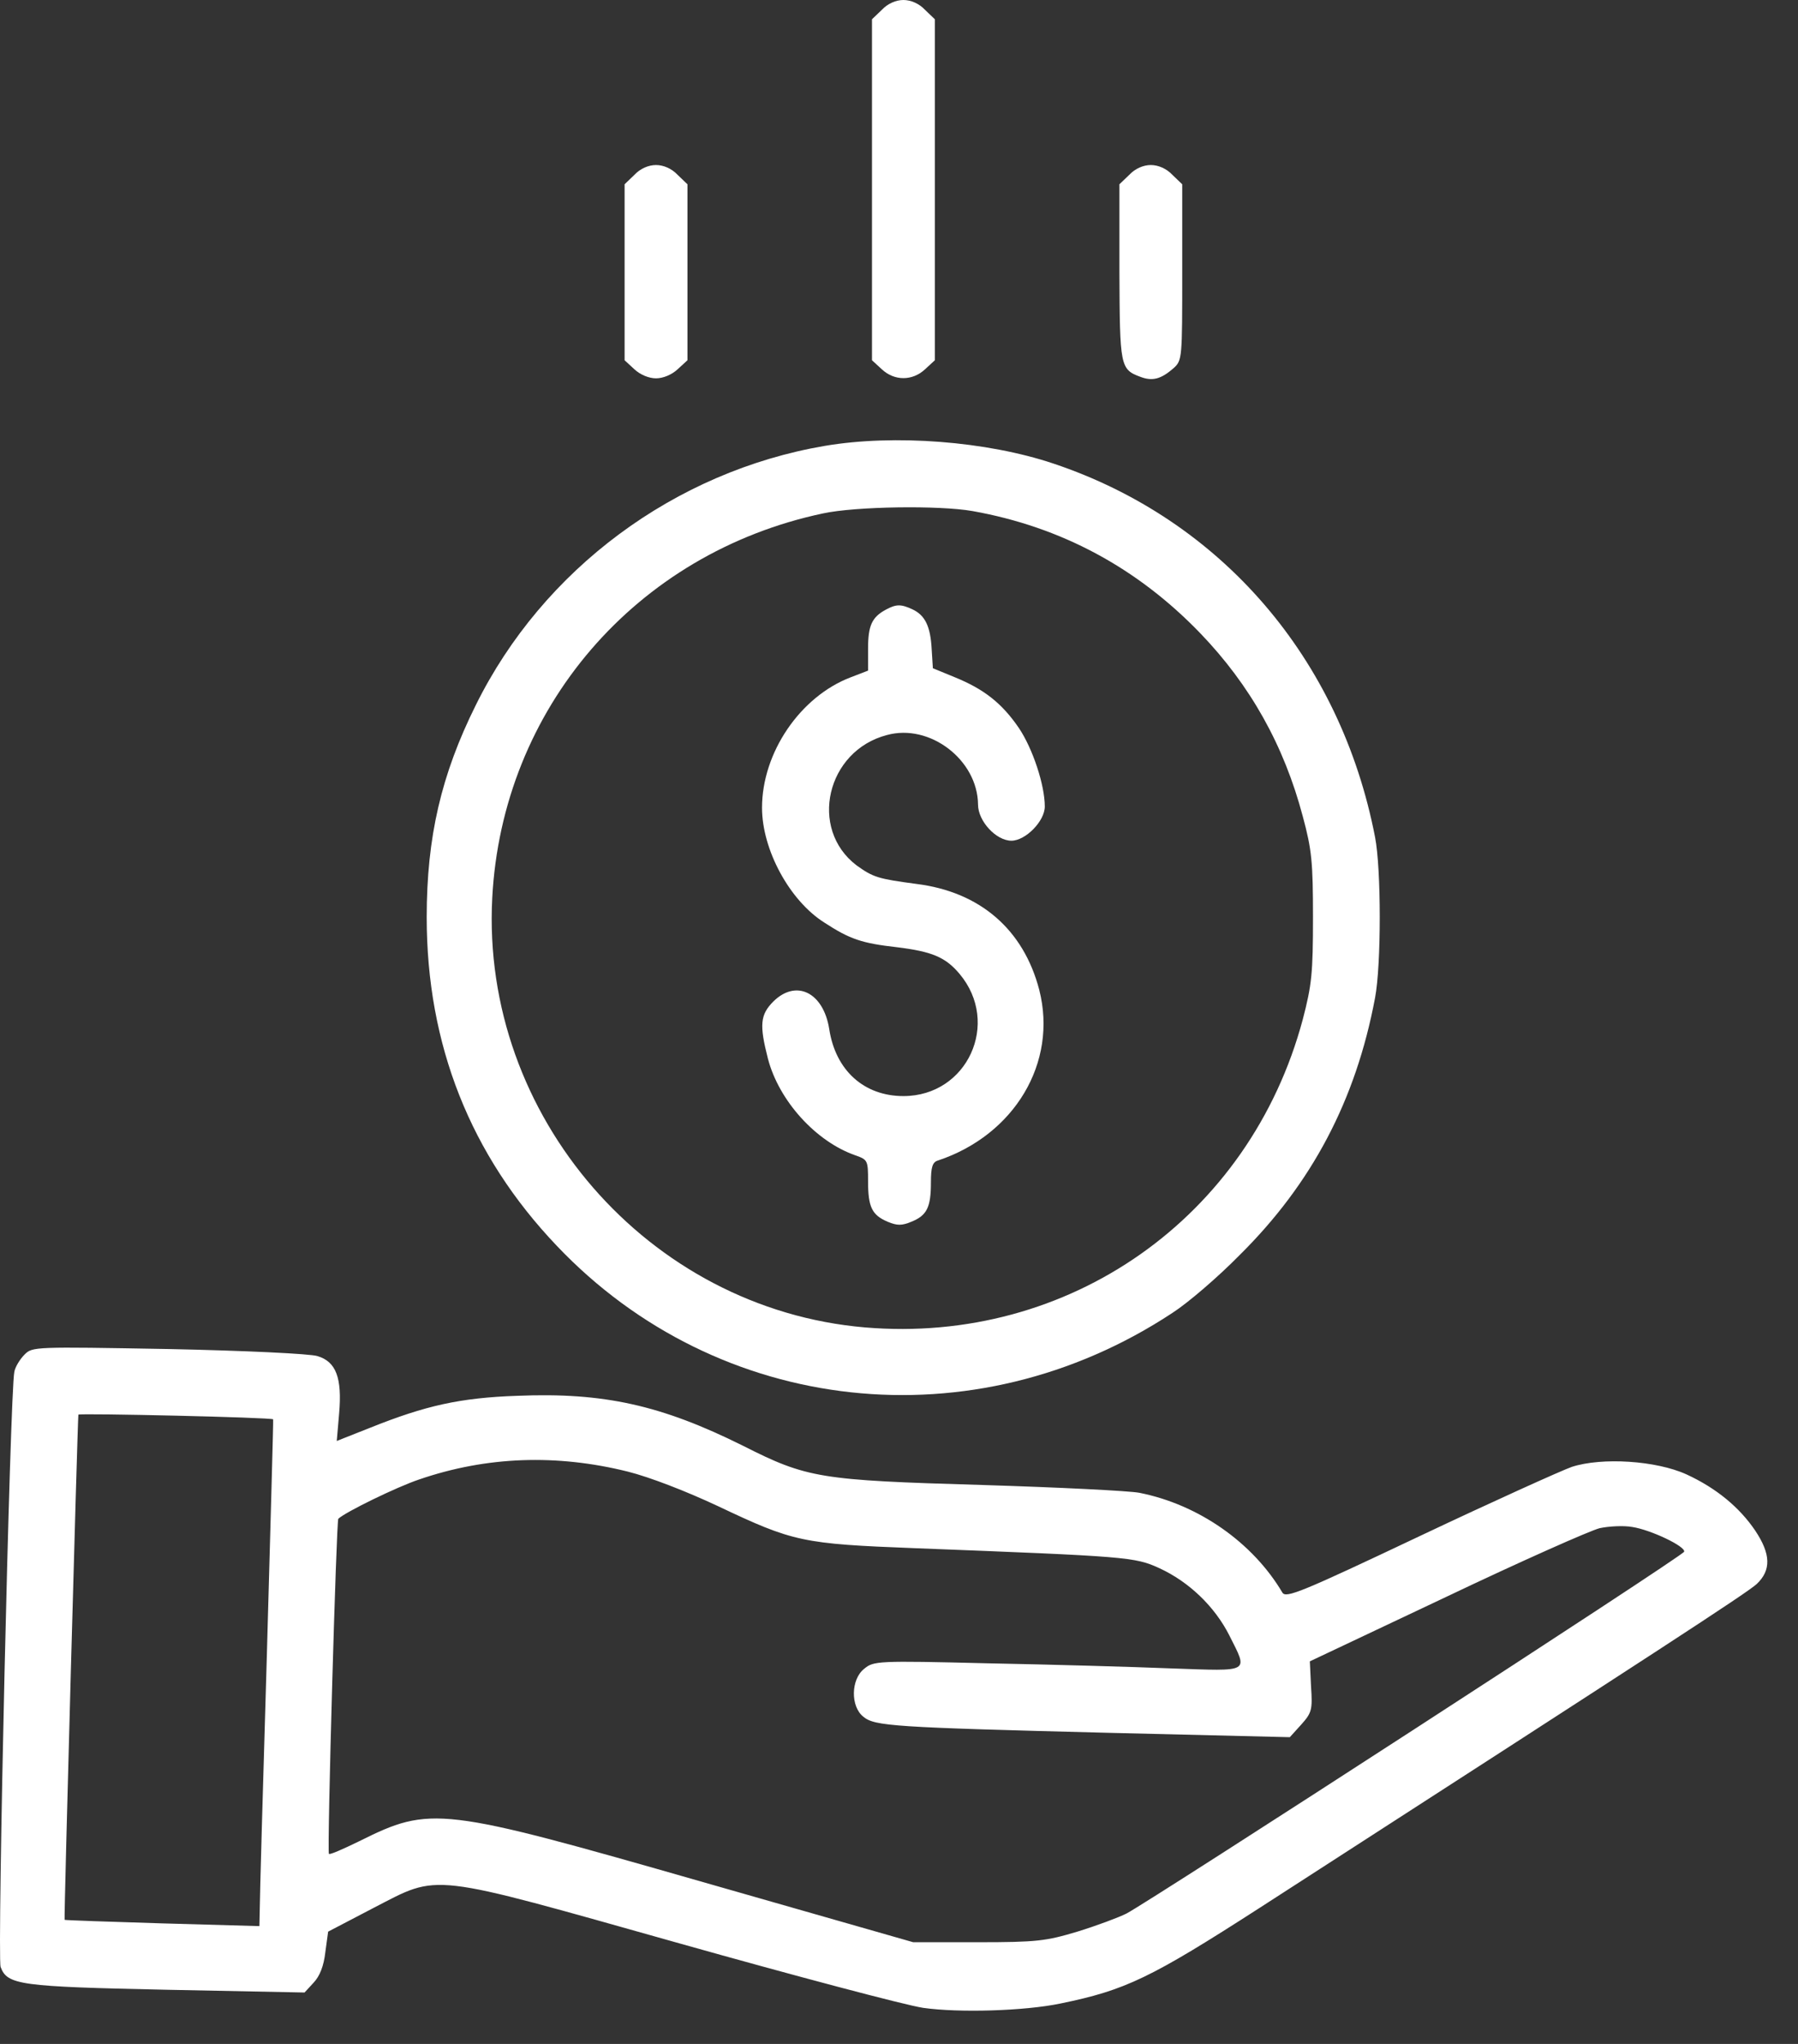
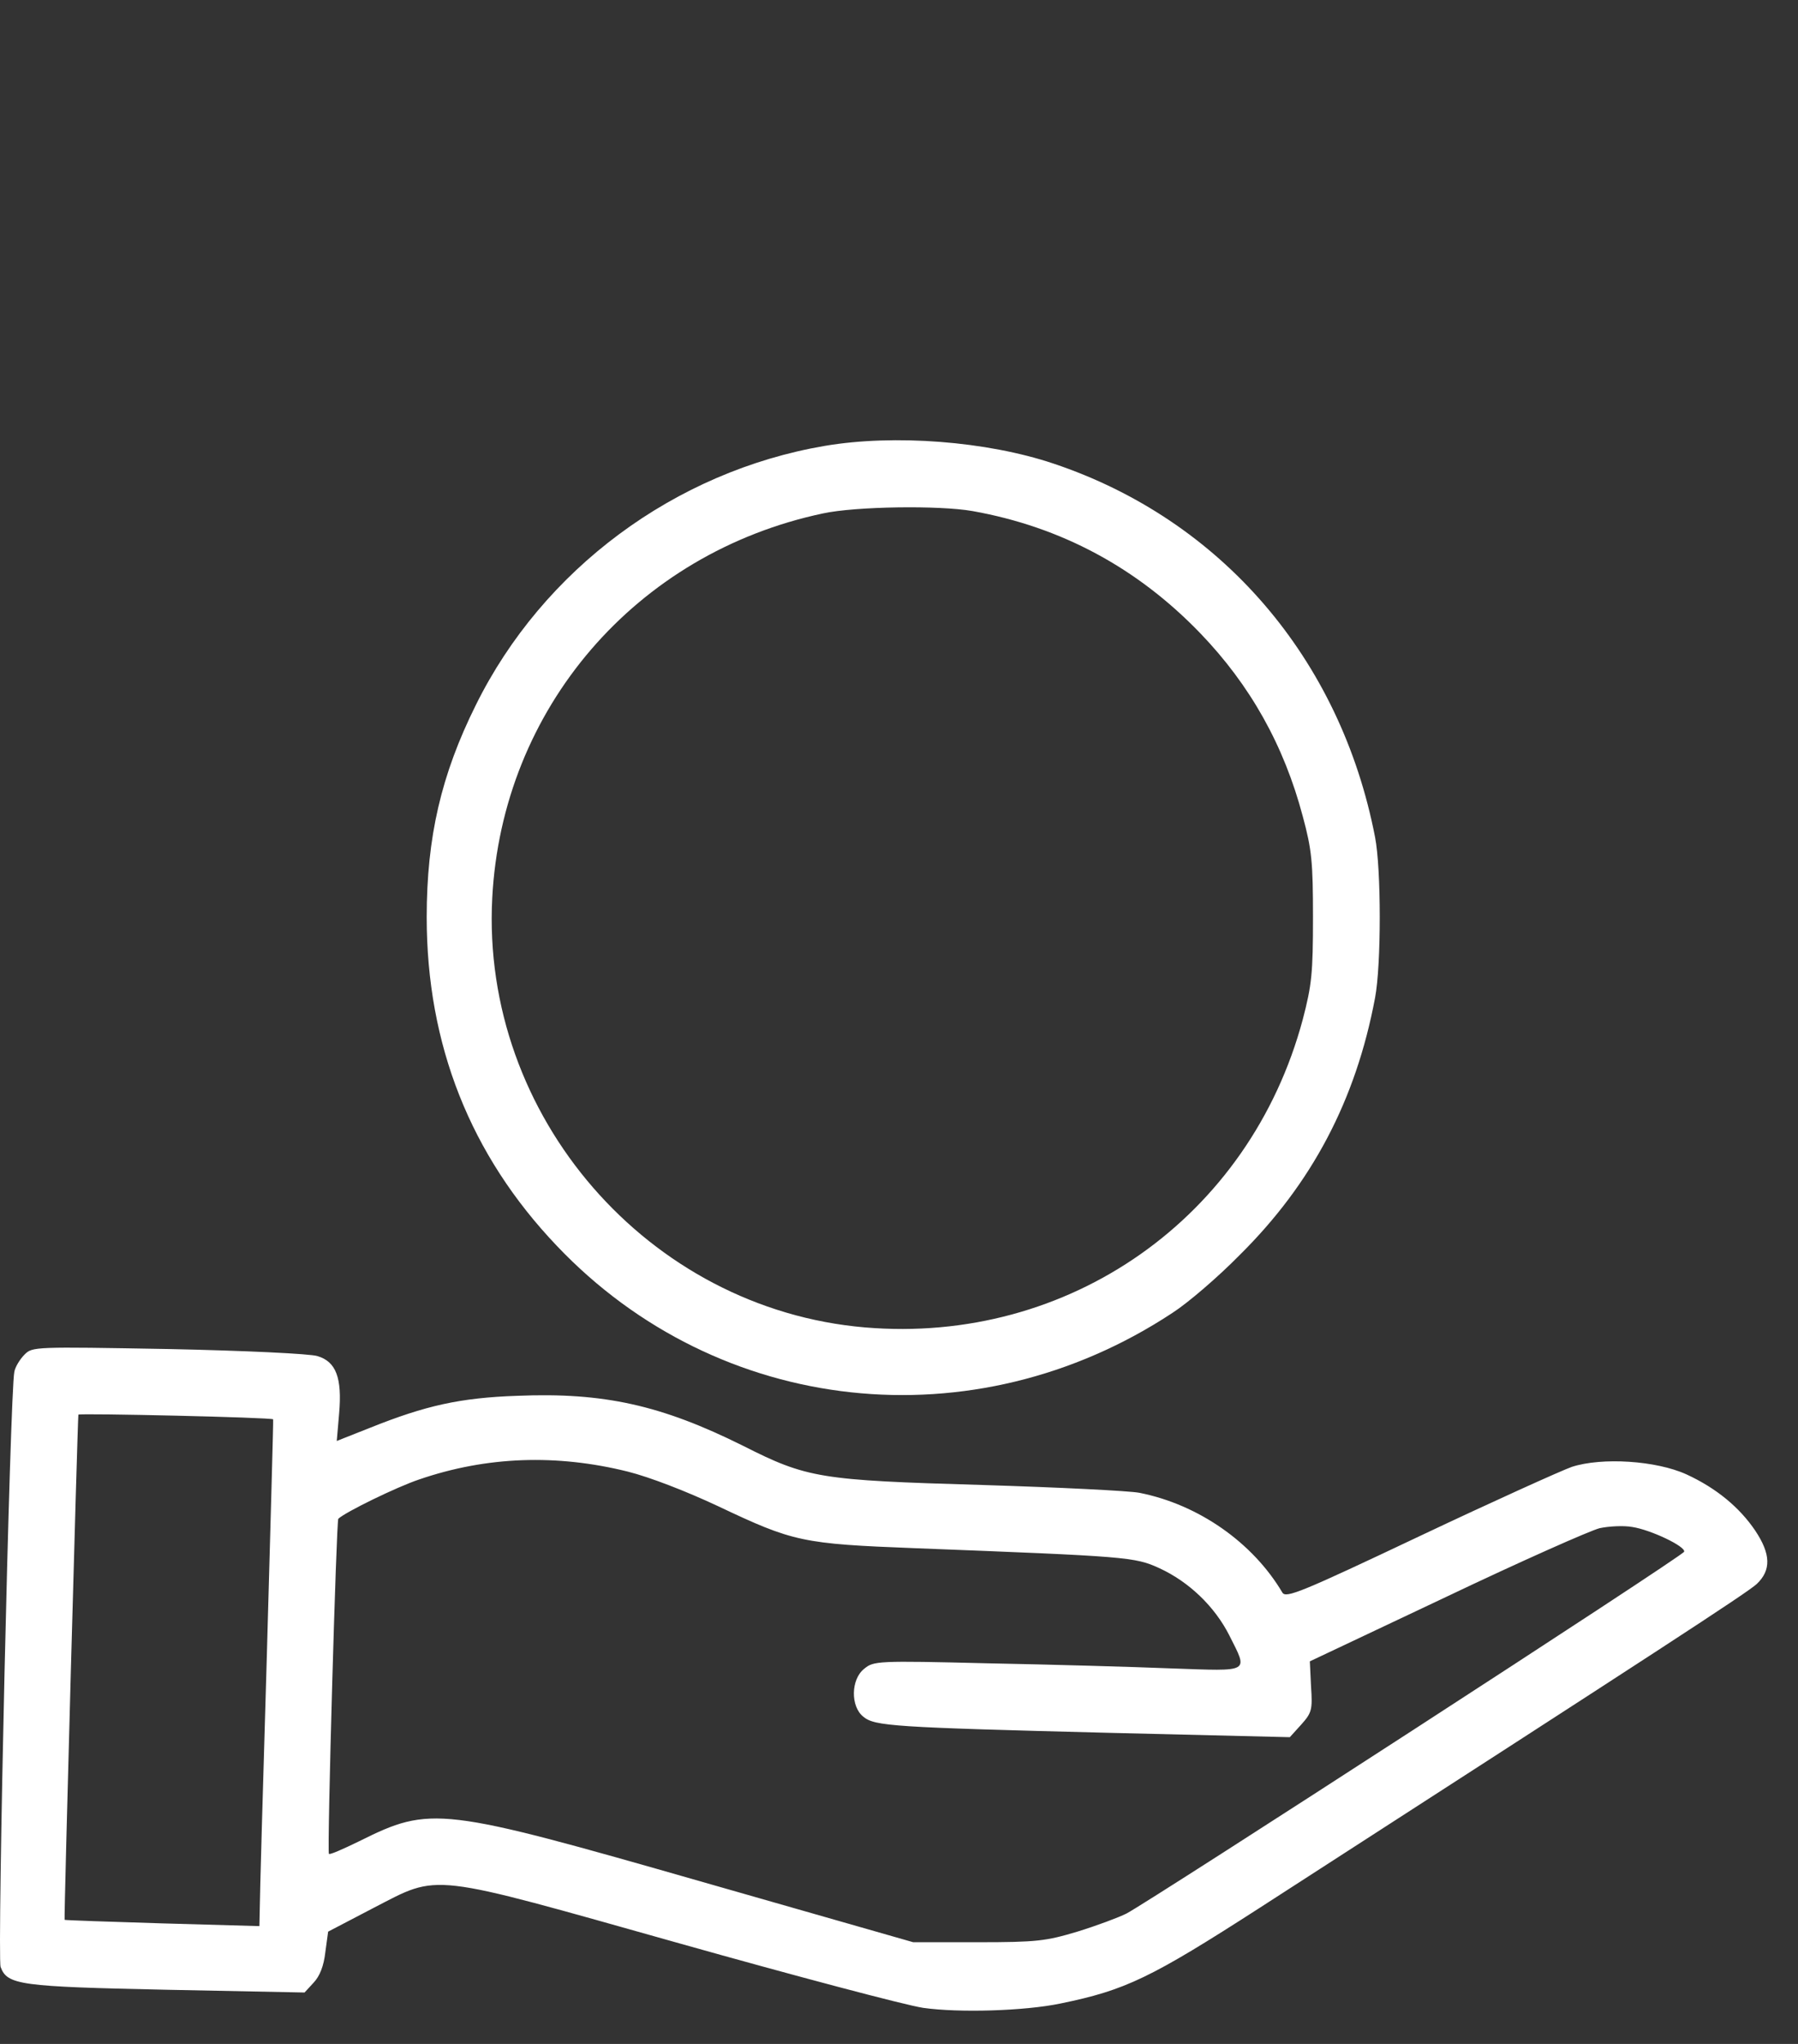
<svg xmlns="http://www.w3.org/2000/svg" width="44" height="50" viewBox="0 0 44 50" fill="none">
  <rect x="0" y="0" width="44" height="50" fill="#333333" stroke="none" />
-   <path d="M21.58 0.241L21.339 0.471V4.642V8.813L21.58 9.034C21.887 9.322 22.329 9.322 22.637 9.034L22.877 8.813V4.642V0.471L22.637 0.241C22.493 0.087 22.291 0 22.108 0C21.926 0 21.724 0.087 21.58 0.241Z" fill="white" />
-   <path d="M15.525 4.277L15.285 4.508V6.66V8.813L15.525 9.034C15.669 9.168 15.881 9.255 16.054 9.255C16.227 9.255 16.438 9.168 16.582 9.034L16.823 8.813V6.66V4.508L16.582 4.277C16.438 4.123 16.236 4.037 16.054 4.037C15.871 4.037 15.669 4.123 15.525 4.277Z" fill="white" />
-   <path d="M27.634 4.278L27.394 4.508V6.651C27.403 8.958 27.413 9.035 27.903 9.217C28.201 9.332 28.412 9.275 28.72 9.006C28.931 8.814 28.931 8.765 28.931 6.661V4.508L28.691 4.278C28.547 4.124 28.345 4.037 28.162 4.037C27.98 4.037 27.778 4.124 27.634 4.278Z" fill="white" />
  <path d="M20.186 10.907C16.515 11.532 13.286 13.925 11.643 17.25C10.797 18.951 10.442 20.479 10.442 22.439C10.442 25.553 11.508 28.253 13.623 30.473C17.582 34.644 23.838 35.317 28.691 32.117C29.066 31.876 29.806 31.242 30.334 30.704C32.102 28.955 33.179 26.918 33.65 24.409C33.803 23.602 33.803 21.267 33.65 20.479C32.804 16.106 29.883 12.714 25.779 11.34C24.145 10.792 21.887 10.619 20.186 10.907ZM23.799 12.502C25.962 12.887 27.826 13.886 29.373 15.491C30.594 16.76 31.42 18.23 31.881 19.97C32.102 20.786 32.131 21.094 32.131 22.439C32.131 23.804 32.102 24.092 31.881 24.938C30.584 29.781 26.164 32.895 21.166 32.472C15.862 32.02 11.768 27.302 12.046 21.968C12.287 17.336 15.554 13.531 20.138 12.56C20.936 12.387 22.983 12.358 23.799 12.502Z" fill="white" />
-   <path d="M21.676 14.915C21.339 15.098 21.243 15.3 21.243 15.867V16.405L20.82 16.568C19.581 17.039 18.648 18.414 18.648 19.759C18.648 20.787 19.321 22.027 20.167 22.565C20.801 22.978 21.09 23.074 21.945 23.171C22.8 23.276 23.136 23.411 23.482 23.824C24.491 25.025 23.675 26.813 22.108 26.813C21.147 26.813 20.446 26.188 20.292 25.169C20.148 24.276 19.485 23.949 18.927 24.497C18.601 24.823 18.581 25.073 18.793 25.9C19.062 26.928 19.965 27.927 20.936 28.264C21.234 28.369 21.243 28.389 21.243 28.898C21.243 29.532 21.339 29.724 21.724 29.888C21.954 29.984 22.07 29.984 22.3 29.888C22.685 29.734 22.781 29.532 22.781 28.927C22.781 28.552 22.819 28.427 22.954 28.389C24.828 27.764 25.885 25.996 25.433 24.218C25.049 22.738 23.982 21.816 22.425 21.623C21.483 21.498 21.368 21.46 20.965 21.172C19.782 20.278 20.225 18.366 21.704 17.981C22.752 17.693 23.924 18.587 23.934 19.682C23.934 20.086 24.376 20.566 24.751 20.566C25.097 20.566 25.568 20.086 25.568 19.73C25.568 19.202 25.27 18.308 24.933 17.808C24.52 17.203 24.078 16.857 23.367 16.568L22.829 16.347L22.8 15.886C22.771 15.319 22.637 15.05 22.329 14.906C22.041 14.771 21.925 14.781 21.676 14.915Z" fill="white" />
  <path d="M0.601 33.136C0.486 33.251 0.37 33.443 0.351 33.558C0.245 34.039 -0.072 47.887 0.015 48.117C0.178 48.559 0.486 48.598 4.089 48.675L7.453 48.742L7.674 48.502C7.828 48.339 7.924 48.089 7.962 47.752L8.03 47.253L9.135 46.676C10.778 45.83 10.413 45.792 16.63 47.541C19.465 48.339 22.147 49.05 22.589 49.117C23.463 49.242 25.078 49.194 25.952 49.011C27.547 48.684 28.162 48.387 30.834 46.666C40.665 40.324 42.75 38.969 42.991 38.748C43.346 38.411 43.337 38.017 42.952 37.441C42.568 36.874 42.001 36.403 41.27 36.067C40.531 35.73 39.204 35.644 38.464 35.884C38.195 35.98 36.514 36.739 34.726 37.585C31.843 38.95 31.468 39.103 31.382 38.959C30.661 37.739 29.335 36.806 27.884 36.518C27.643 36.47 25.904 36.384 24.02 36.326C20.071 36.211 19.754 36.163 18.178 35.365C16.188 34.375 14.776 34.058 12.662 34.145C11.258 34.193 10.413 34.385 9.067 34.923L8.241 35.25L8.299 34.577C8.375 33.703 8.222 33.309 7.77 33.174C7.597 33.116 5.973 33.039 4.128 33.001C0.832 32.943 0.793 32.943 0.601 33.136ZM6.684 34.721C6.694 34.731 6.617 37.335 6.53 40.506C6.434 43.678 6.357 46.465 6.357 46.695L6.348 47.118L3.974 47.051C2.667 47.012 1.591 46.974 1.581 46.964C1.562 46.945 1.898 34.76 1.918 34.606C1.927 34.567 6.665 34.673 6.684 34.721ZM15.362 35.999C15.9 36.134 16.794 36.48 17.572 36.845C19.417 37.719 19.629 37.767 22.396 37.873C27.595 38.075 27.768 38.085 28.374 38.363C29.104 38.7 29.729 39.305 30.084 40.007C30.546 40.929 30.623 40.881 28.672 40.814C27.73 40.776 25.712 40.718 24.174 40.689C21.464 40.622 21.378 40.631 21.147 40.824C20.82 41.083 20.811 41.746 21.128 41.996C21.407 42.227 21.858 42.255 27.153 42.39L31.564 42.496L31.843 42.188C32.102 41.9 32.122 41.823 32.083 41.256L32.054 40.641L35.389 39.065C37.225 38.19 38.916 37.441 39.147 37.383C39.377 37.335 39.733 37.316 39.944 37.354C40.396 37.422 41.261 37.835 41.213 37.96C41.184 38.065 28.124 46.522 27.567 46.81C27.374 46.907 26.836 47.108 26.365 47.253C25.597 47.483 25.375 47.512 23.934 47.512H22.348L17.207 46.042C10.768 44.197 10.547 44.168 8.789 45.042C8.395 45.234 8.068 45.379 8.049 45.35C8.001 45.302 8.231 37.2 8.279 37.153C8.452 36.989 9.711 36.374 10.259 36.191C11.912 35.624 13.623 35.567 15.362 35.999Z" fill="white" />
</svg>